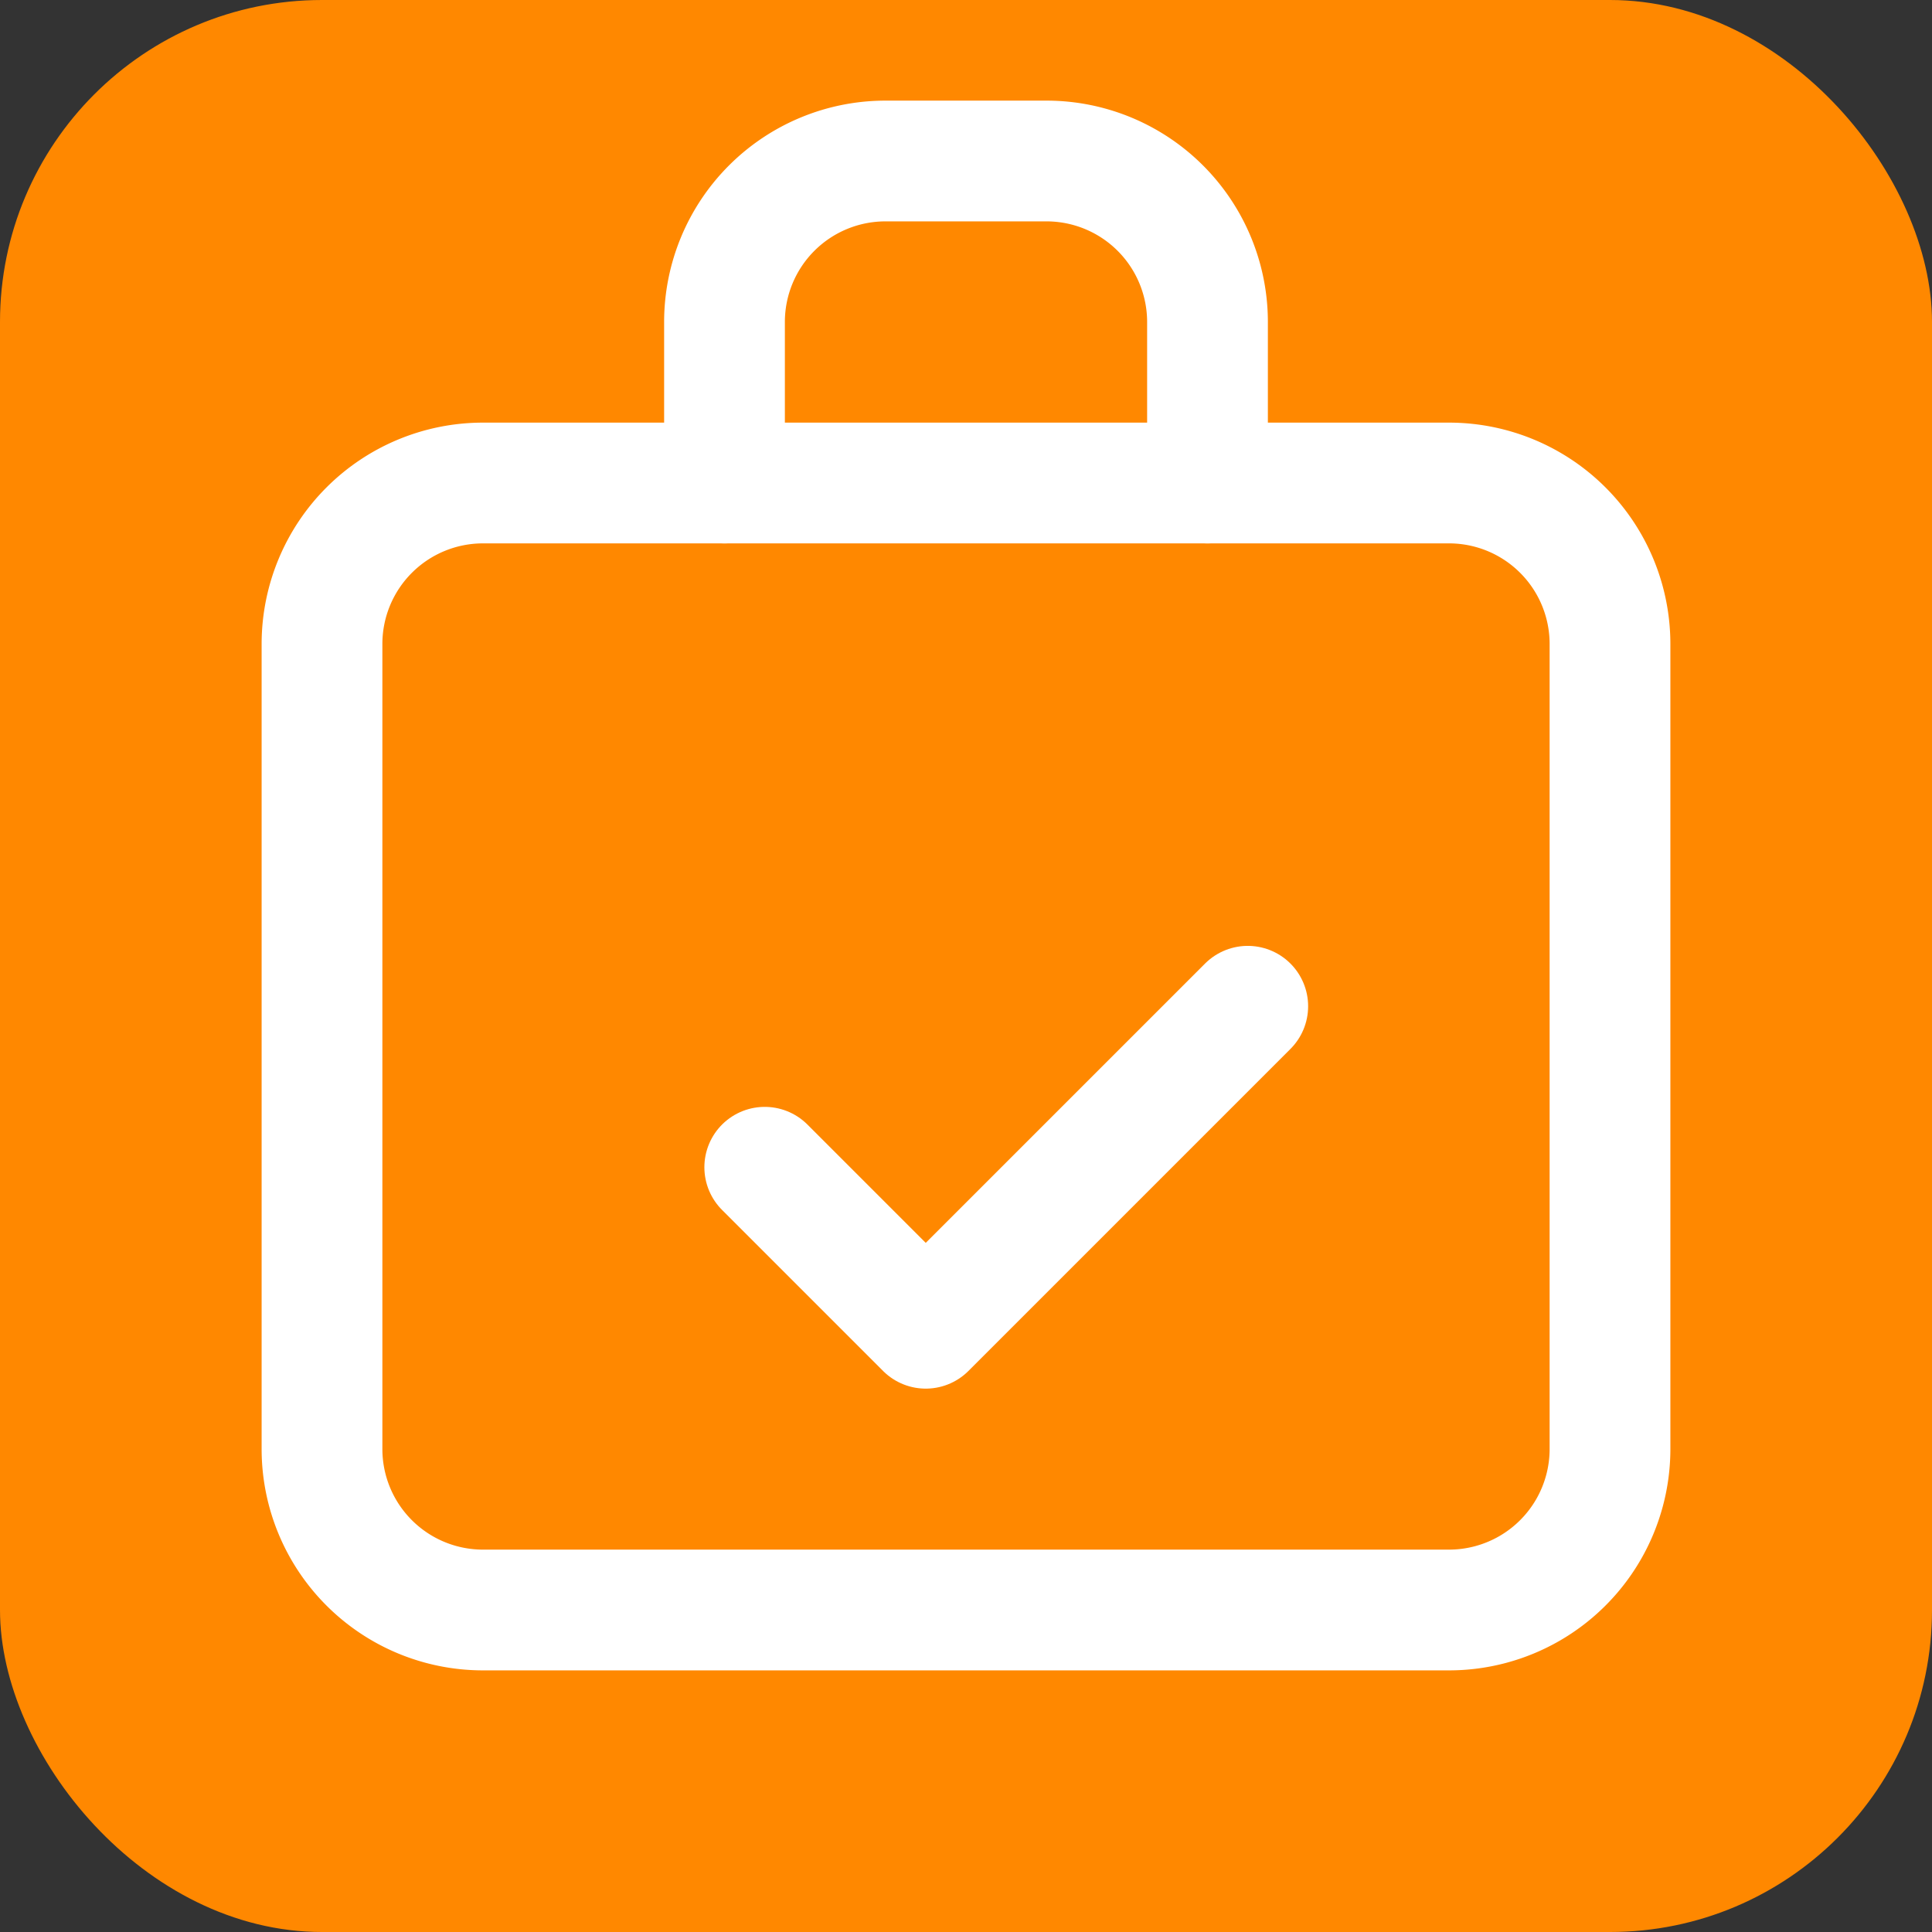
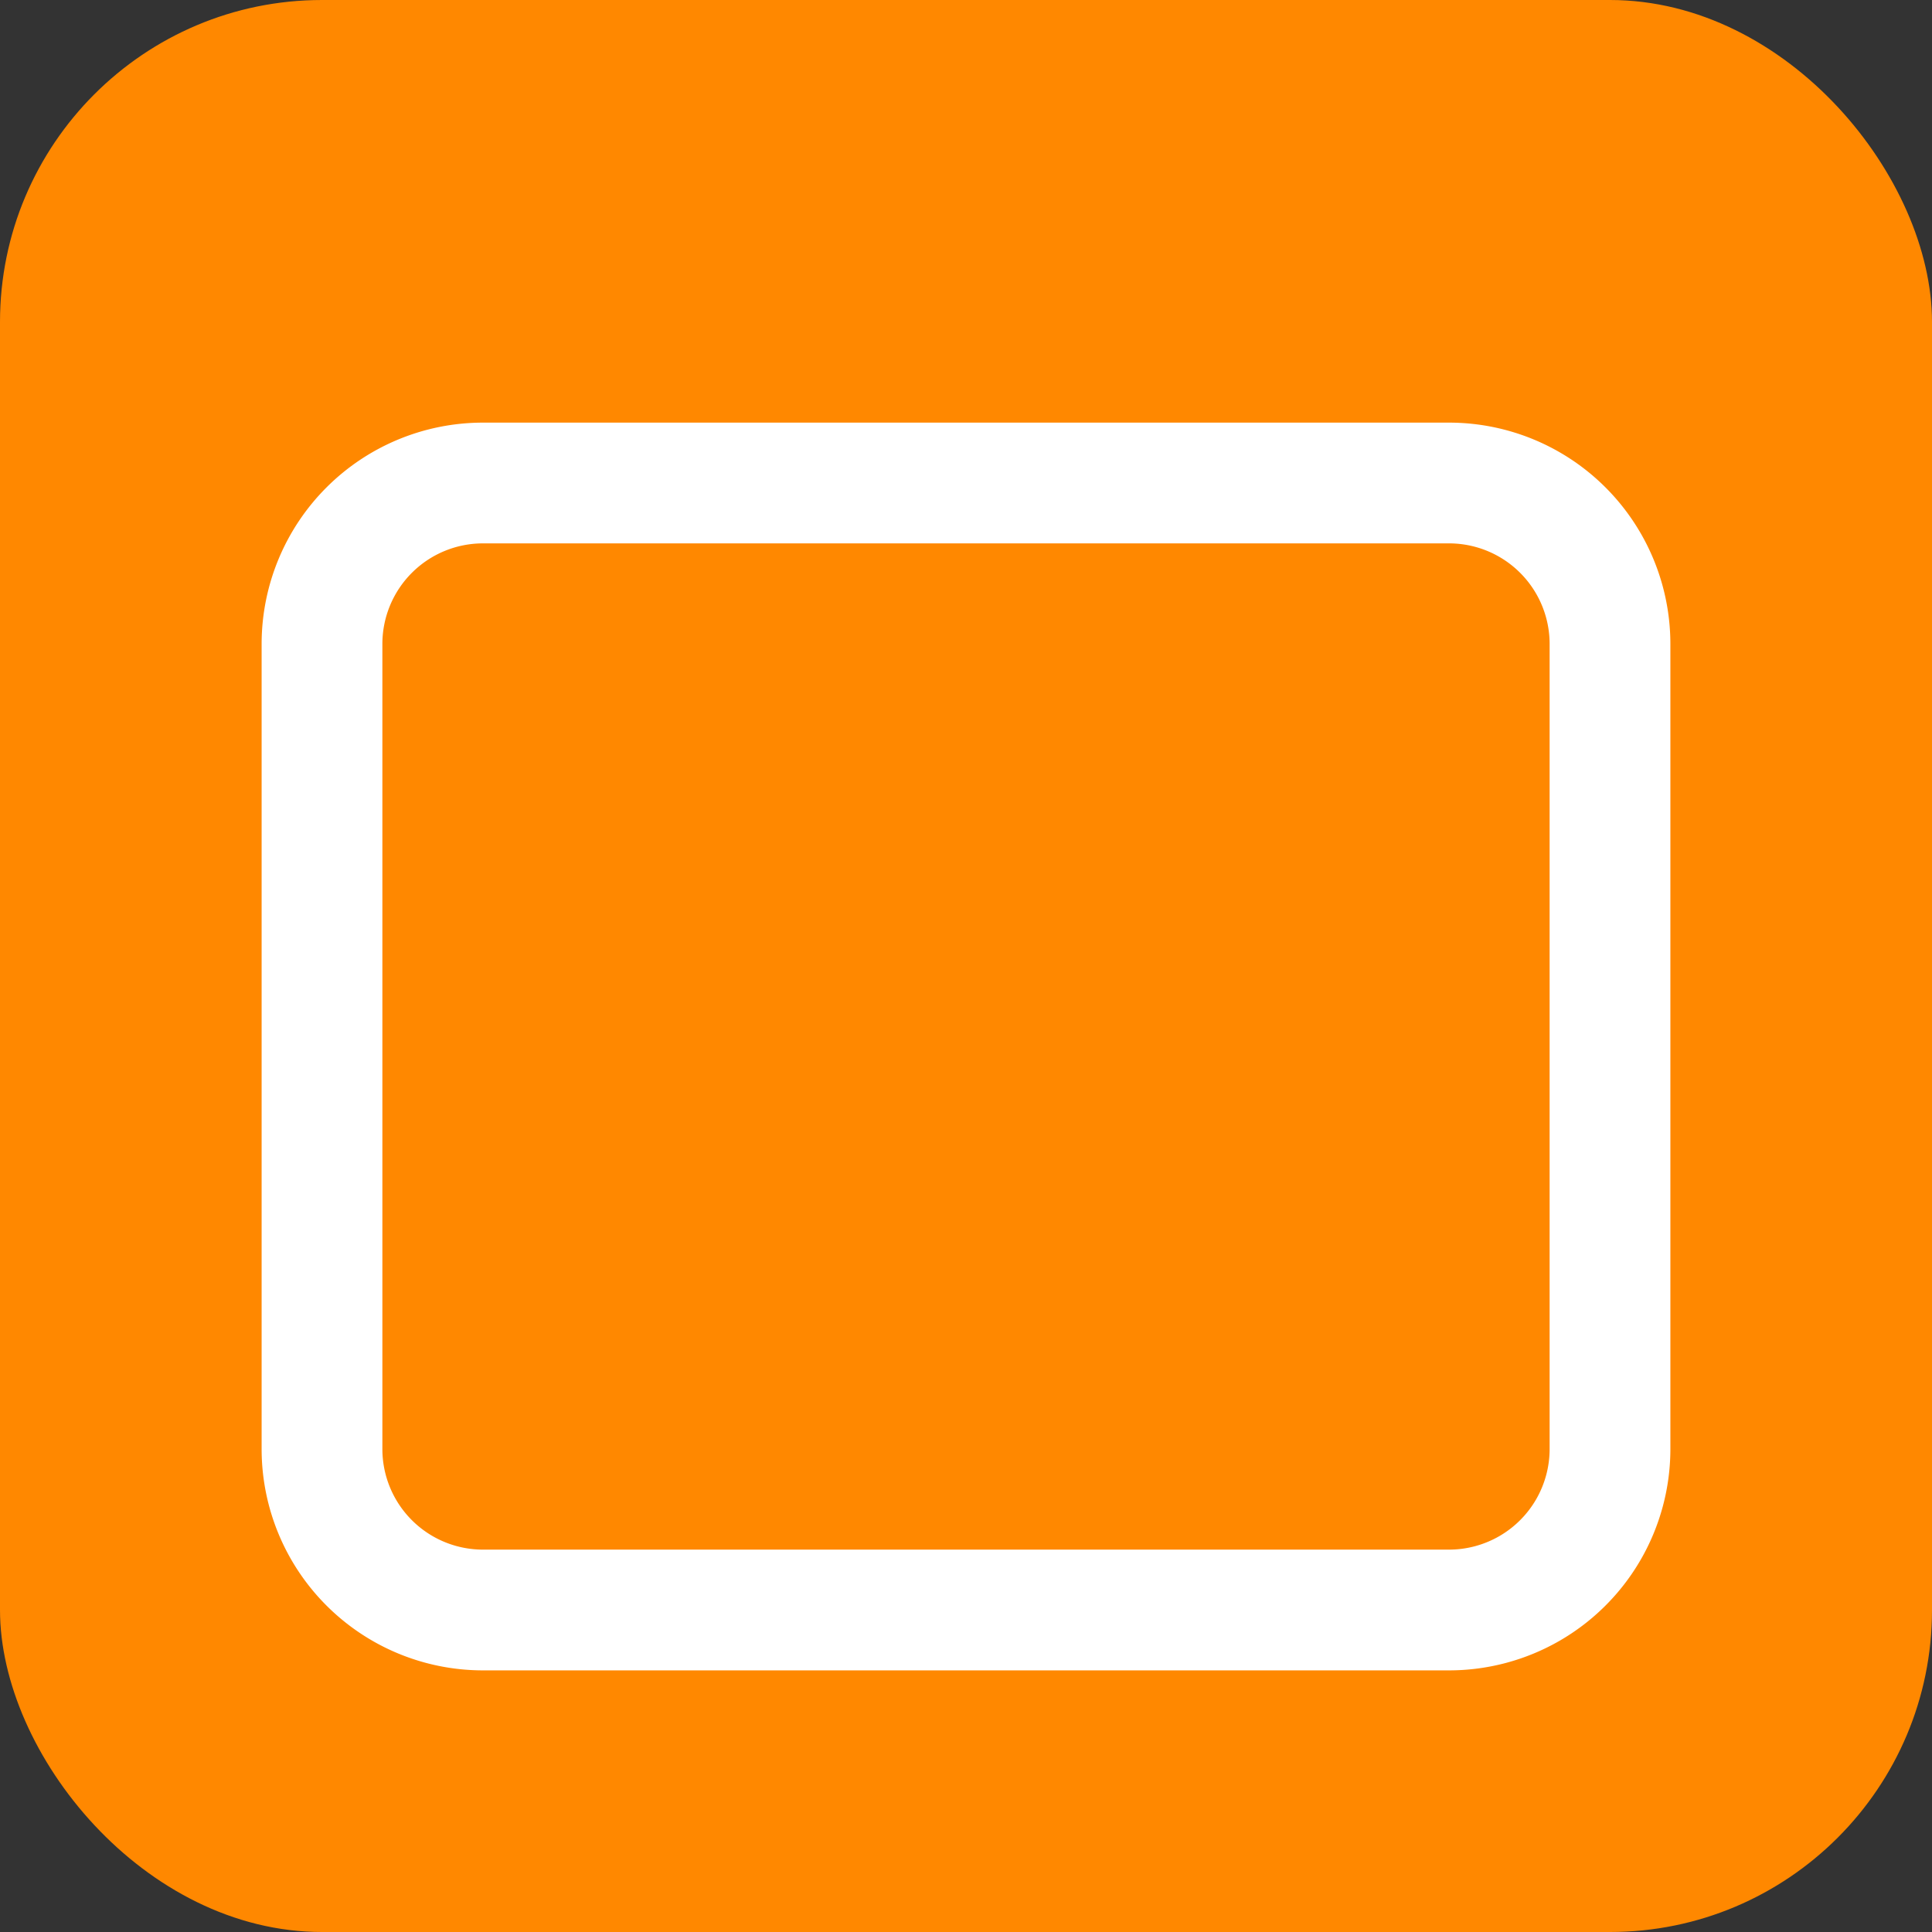
<svg xmlns="http://www.w3.org/2000/svg" viewBox="0 0 24 24">
  <rect x="0" y="0" width="24" height="24" fill="#333333" stroke="none" />
  <rect width="24" height="24" rx="4" fill="#FF8800" />
  <path stroke-linecap="round" stroke-linejoin="round" d="M6 6h12a2 2 0 0 1 2 2v10a2 2 0 0 1-2 2H6a2 2 0 0 1-2-2V8a2 2 0 0 1 2-2z" stroke="white" stroke-width="1.5" fill="none" />
-   <path stroke-linecap="round" stroke-linejoin="round" d="M9 6V4a2 2 0 0 1 2-2h2a2 2 0 0 1 2 2v2" stroke="white" stroke-width="1.5" fill="none" />
-   <path stroke-linecap="round" stroke-linejoin="round" d="M9.5 14.5l2 2 4-4" stroke="white" stroke-width="1.5" fill="none" />
</svg>